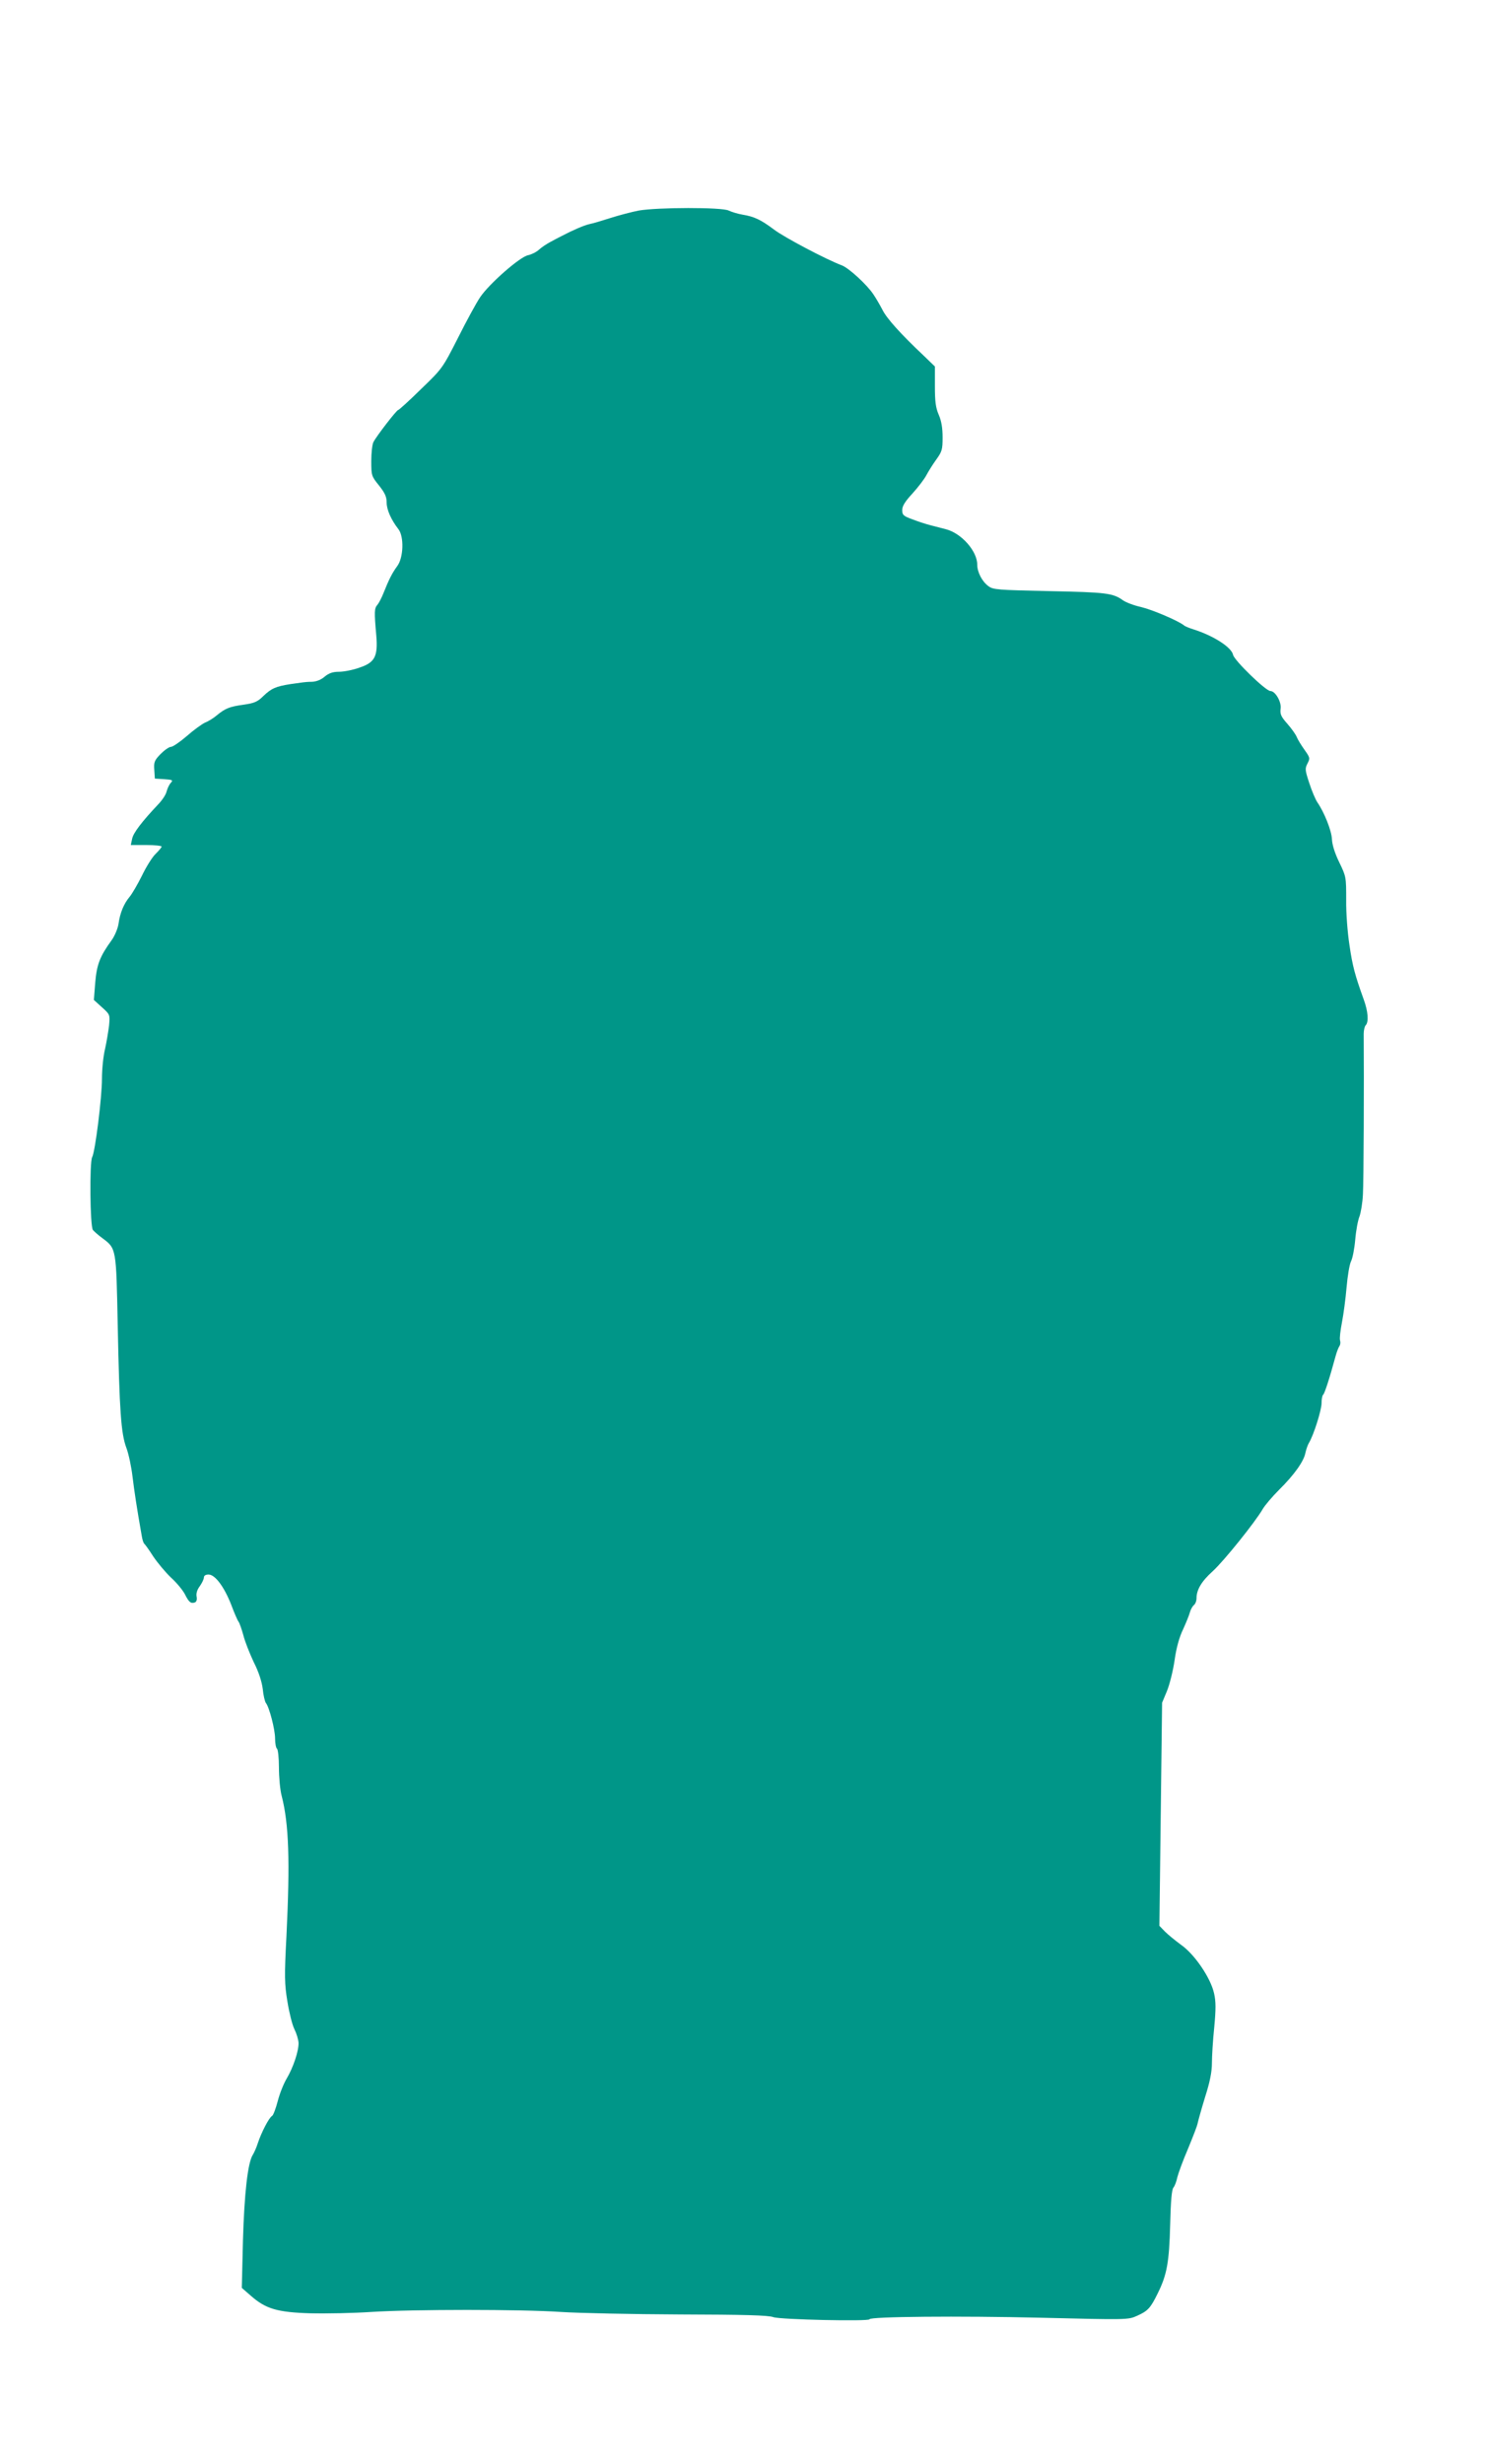
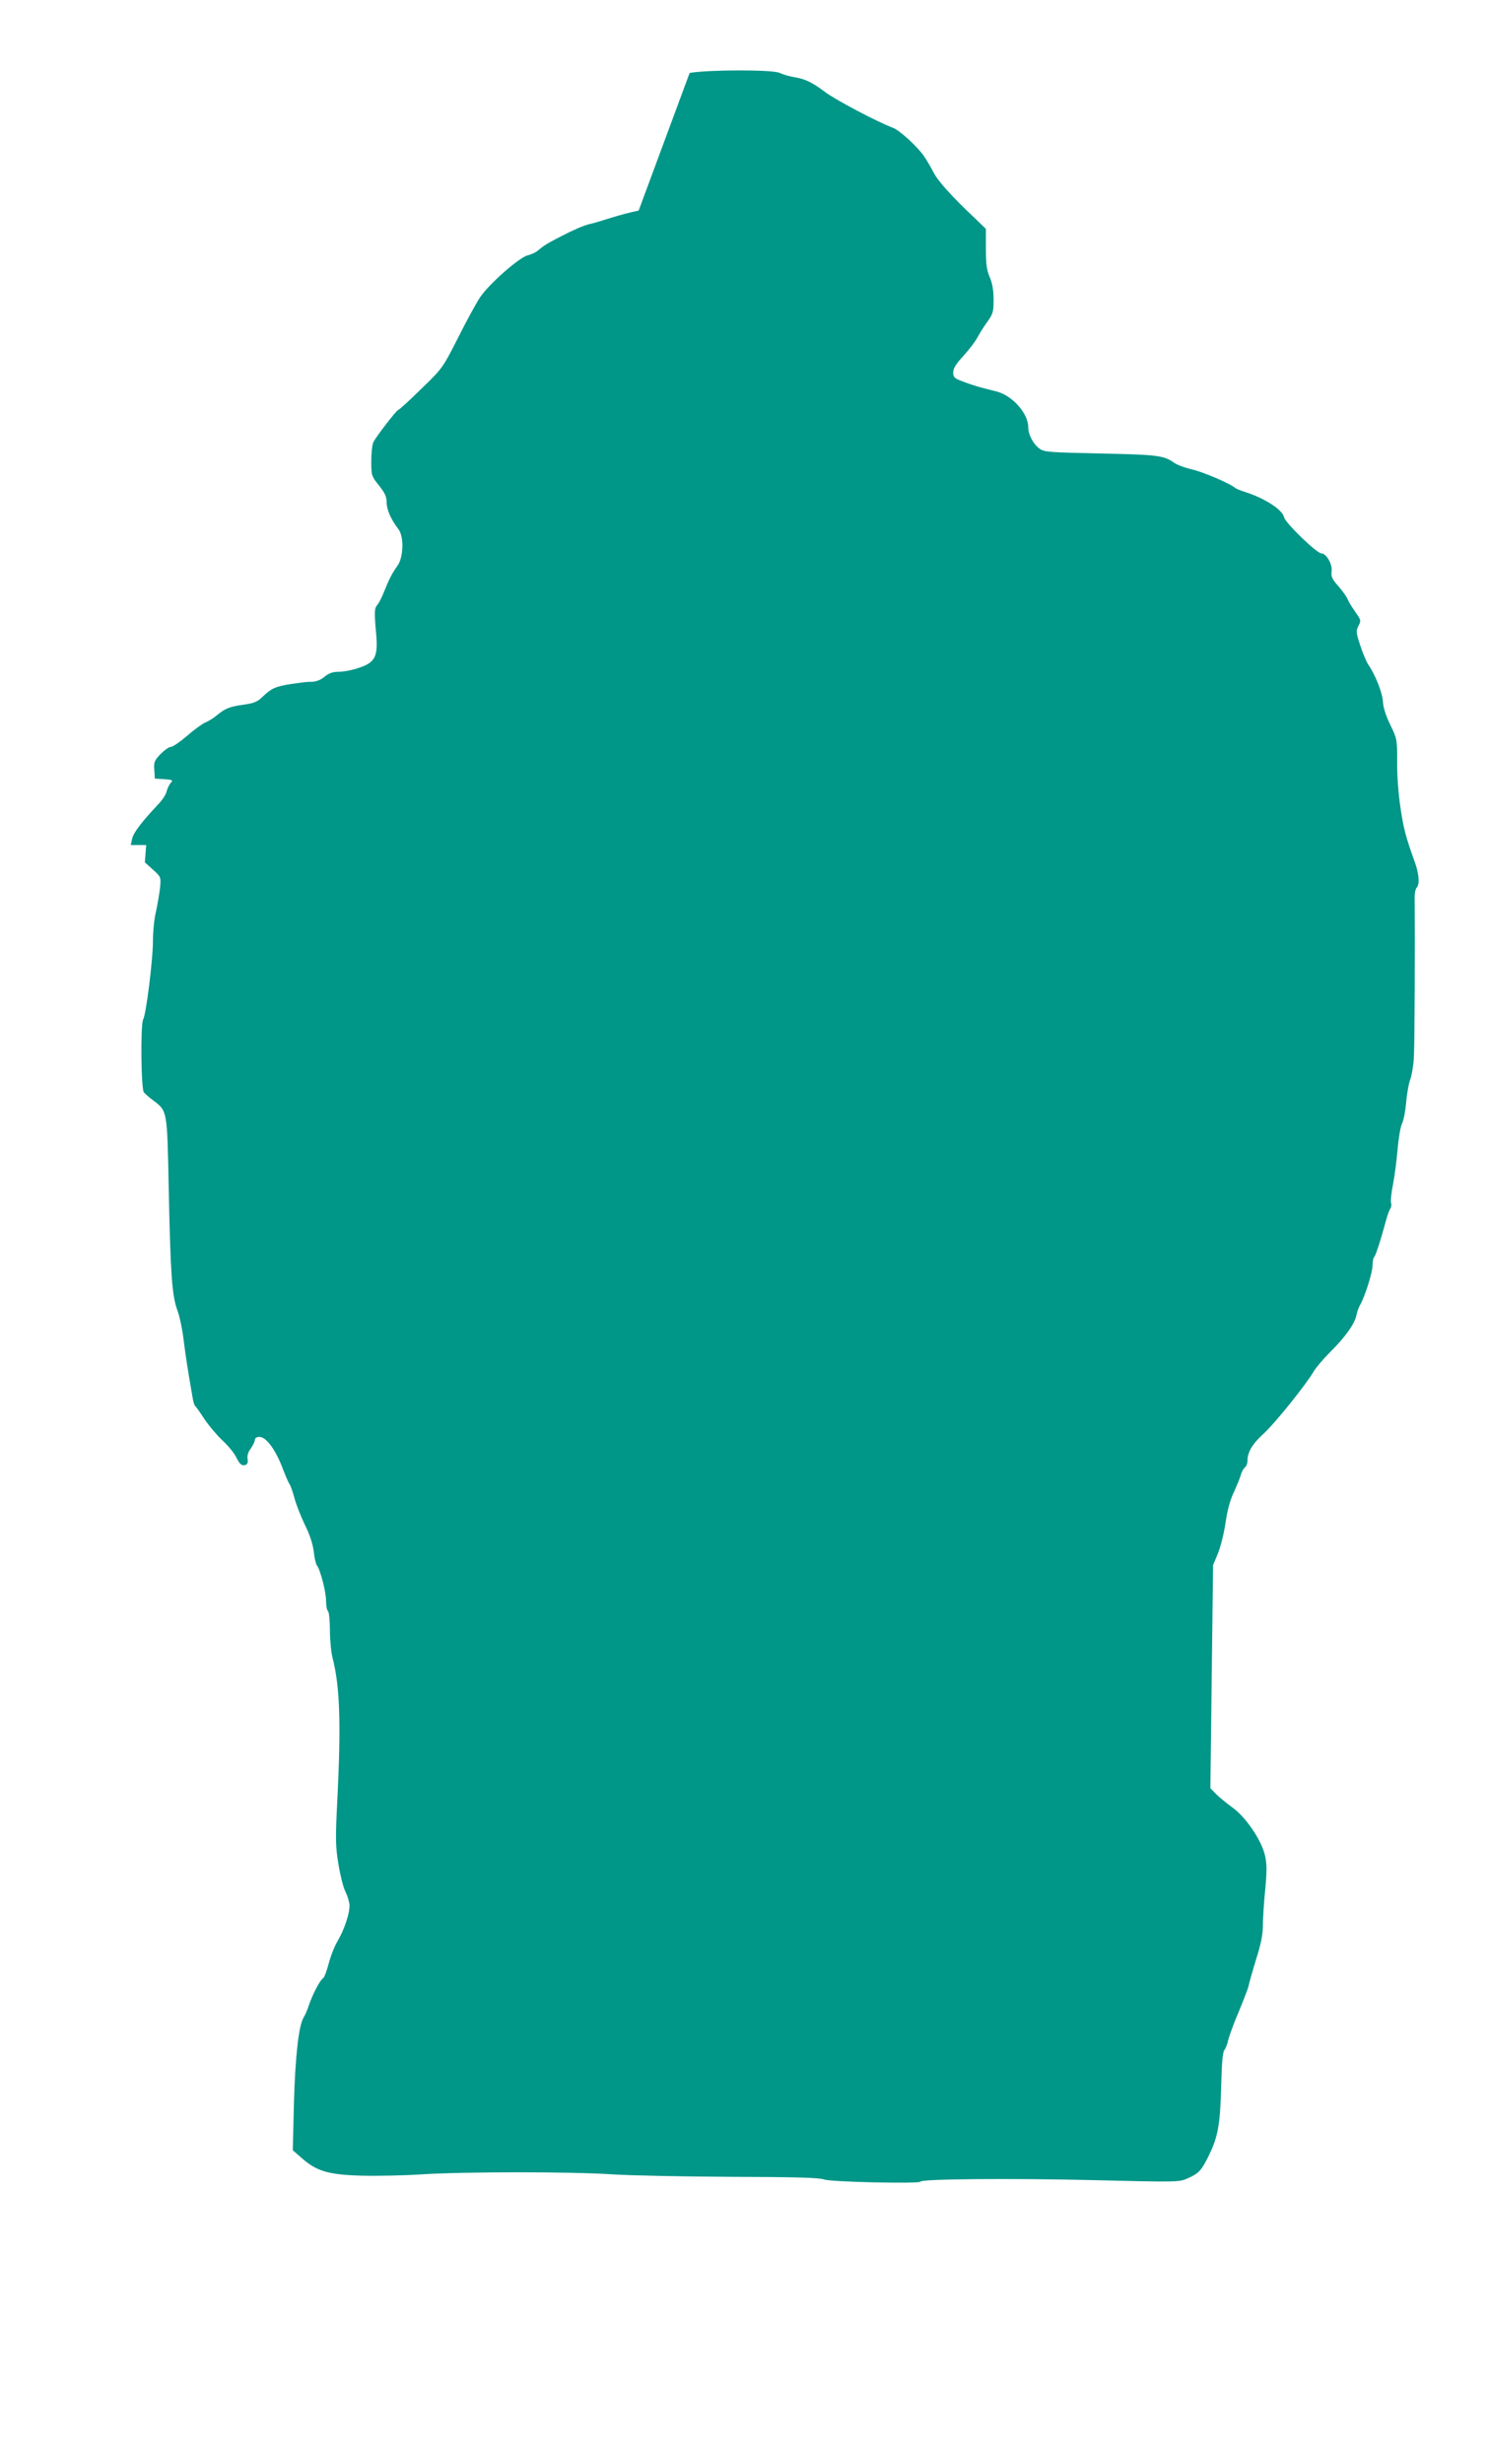
<svg xmlns="http://www.w3.org/2000/svg" version="1.0" width="773pt" height="1280pt" viewBox="0 0 773 1280" preserveAspectRatio="xMidYMid meet">
  <g transform="translate(0,1280) scale(0.1,-0.1)" fill="#009688" stroke="none">
-     <path d="M3320 11706 c-36 -7 -101 -24 -145 -38 -44 -14 -93 -29 -110 -32 -28 -6 -90 -33 -145 -62 -14 -7 -41 -21 -59 -31 -19 -10 -46 -28 -59 -40 -14 -13 -39 -25 -57 -29 -42 -8 -202 -148 -249 -218 -19 -28 -71 -123 -115 -211 -81 -159 -82 -160 -193 -267 -61 -60 -114 -108 -118 -108 -8 0 -112 -134 -129 -167 -6 -12 -11 -56 -11 -98 0 -75 1 -79 40 -127 31 -39 40 -59 40 -89 0 -37 23 -89 61 -138 30 -38 27 -148 -6 -192 -27 -37 -43 -69 -71 -139 -10 -25 -24 -53 -33 -63 -15 -18 -16 -35 -5 -158 9 -110 -7 -141 -89 -168 -33 -12 -81 -21 -105 -21 -32 0 -52 -7 -74 -25 -18 -16 -43 -26 -66 -27 -20 0 -41 -2 -47 -3 -5 -1 -35 -5 -65 -9 -76 -12 -99 -22 -141 -62 -30 -30 -47 -37 -103 -45 -73 -10 -95 -19 -140 -56 -15 -13 -42 -30 -60 -37 -17 -8 -60 -39 -95 -70 -36 -31 -73 -56 -82 -56 -10 0 -34 -17 -54 -37 -32 -33 -36 -42 -33 -83 l3 -45 49 -3 c44 -3 47 -5 33 -20 -8 -9 -17 -29 -21 -44 -3 -15 -22 -44 -42 -65 -87 -92 -131 -150 -137 -180 l-7 -33 80 0 c44 0 80 -4 80 -8 0 -5 -14 -21 -31 -38 -17 -16 -49 -67 -71 -113 -23 -46 -52 -96 -65 -111 -29 -35 -49 -82 -57 -140 -4 -25 -20 -63 -36 -85 -61 -84 -77 -126 -85 -220 l-7 -90 42 -38 c42 -38 42 -38 37 -95 -4 -31 -13 -86 -21 -122 -9 -36 -16 -105 -16 -155 0 -95 -35 -378 -51 -407 -14 -27 -11 -360 4 -378 7 -8 29 -28 50 -43 72 -54 71 -51 79 -452 9 -446 17 -562 45 -637 12 -32 26 -99 32 -150 10 -80 21 -155 48 -308 3 -19 9 -37 13 -40 4 -3 25 -32 46 -65 22 -33 63 -82 92 -110 30 -27 62 -66 73 -87 21 -42 31 -50 52 -43 9 4 12 15 9 31 -3 16 3 36 17 54 11 16 21 36 21 45 0 9 9 15 24 15 34 0 81 -63 118 -157 16 -43 33 -82 38 -88 5 -6 16 -38 25 -70 8 -33 33 -95 54 -140 26 -51 42 -101 47 -140 3 -33 11 -65 16 -72 18 -22 48 -138 48 -185 0 -26 5 -50 10 -53 5 -3 10 -47 10 -97 0 -51 6 -117 14 -147 38 -147 44 -339 25 -731 -11 -207 -10 -247 5 -338 9 -56 25 -121 36 -143 11 -22 21 -54 22 -72 1 -42 -27 -127 -62 -186 -15 -25 -36 -77 -46 -116 -10 -38 -23 -74 -30 -78 -16 -9 -56 -87 -74 -142 -7 -22 -19 -49 -26 -60 -26 -41 -44 -200 -51 -445 l-6 -246 46 -40 c78 -69 138 -87 312 -92 83 -2 224 1 315 7 223 14 776 14 985 0 94 -6 373 -12 620 -13 334 -1 459 -4 485 -14 37 -13 500 -23 500 -11 0 14 470 18 890 8 451 -11 455 -11 501 10 56 25 70 40 108 118 47 95 59 160 64 355 3 123 8 183 17 193 7 9 16 32 20 53 5 20 29 87 55 147 25 61 49 121 51 135 3 14 20 75 39 137 25 78 35 130 35 175 0 34 5 118 12 185 9 96 9 135 -1 178 -18 80 -101 202 -171 251 -30 22 -68 53 -84 69 l-29 30 7 579 7 580 25 60 c14 34 32 106 40 161 9 65 25 121 44 160 15 33 31 72 35 87 4 15 13 32 21 39 8 6 14 22 14 36 0 44 26 88 85 141 58 53 221 256 259 322 11 19 49 64 85 100 80 79 129 149 137 192 4 18 12 42 19 53 24 40 65 169 65 206 0 21 4 40 8 43 7 4 33 83 65 201 6 22 15 45 20 52 5 7 6 20 3 30 -3 10 2 52 10 93 8 41 19 123 24 182 5 58 15 119 23 135 8 15 18 66 22 113 4 47 14 101 22 120 7 19 16 71 18 115 4 62 6 589 4 834 0 19 5 39 10 44 17 17 13 72 -10 135 -45 125 -58 172 -74 282 -10 65 -18 167 -17 235 0 118 0 121 -36 195 -23 47 -37 92 -38 120 -2 45 -40 140 -76 192 -10 15 -29 60 -42 100 -22 67 -23 75 -9 102 14 27 13 30 -16 71 -17 24 -35 53 -40 66 -5 13 -27 44 -49 69 -33 37 -38 50 -35 77 6 35 -27 93 -53 93 -24 0 -188 159 -194 188 -8 39 -101 99 -205 132 -22 7 -45 16 -50 21 -32 25 -164 81 -222 95 -37 8 -79 24 -95 35 -52 38 -89 42 -383 48 -269 6 -292 7 -317 26 -33 24 -58 73 -58 112 0 70 -82 162 -161 183 -22 6 -58 15 -81 21 -24 6 -67 20 -95 31 -47 17 -53 23 -53 48 0 21 15 45 54 87 29 32 61 74 71 93 10 19 33 56 51 81 31 43 34 53 34 117 0 48 -6 85 -20 117 -16 37 -20 69 -20 149 l0 102 -57 55 c-121 114 -194 195 -216 240 -13 25 -34 61 -47 80 -33 50 -127 136 -163 150 -85 32 -300 146 -353 186 -68 51 -103 68 -165 78 -24 4 -56 14 -71 21 -34 18 -372 17 -468 0z" />
+     <path d="M3320 11706 c-36 -7 -101 -24 -145 -38 -44 -14 -93 -29 -110 -32 -28 -6 -90 -33 -145 -62 -14 -7 -41 -21 -59 -31 -19 -10 -46 -28 -59 -40 -14 -13 -39 -25 -57 -29 -42 -8 -202 -148 -249 -218 -19 -28 -71 -123 -115 -211 -81 -159 -82 -160 -193 -267 -61 -60 -114 -108 -118 -108 -8 0 -112 -134 -129 -167 -6 -12 -11 -56 -11 -98 0 -75 1 -79 40 -127 31 -39 40 -59 40 -89 0 -37 23 -89 61 -138 30 -38 27 -148 -6 -192 -27 -37 -43 -69 -71 -139 -10 -25 -24 -53 -33 -63 -15 -18 -16 -35 -5 -158 9 -110 -7 -141 -89 -168 -33 -12 -81 -21 -105 -21 -32 0 -52 -7 -74 -25 -18 -16 -43 -26 -66 -27 -20 0 -41 -2 -47 -3 -5 -1 -35 -5 -65 -9 -76 -12 -99 -22 -141 -62 -30 -30 -47 -37 -103 -45 -73 -10 -95 -19 -140 -56 -15 -13 -42 -30 -60 -37 -17 -8 -60 -39 -95 -70 -36 -31 -73 -56 -82 -56 -10 0 -34 -17 -54 -37 -32 -33 -36 -42 -33 -83 l3 -45 49 -3 c44 -3 47 -5 33 -20 -8 -9 -17 -29 -21 -44 -3 -15 -22 -44 -42 -65 -87 -92 -131 -150 -137 -180 l-7 -33 80 0 l-7 -90 42 -38 c42 -38 42 -38 37 -95 -4 -31 -13 -86 -21 -122 -9 -36 -16 -105 -16 -155 0 -95 -35 -378 -51 -407 -14 -27 -11 -360 4 -378 7 -8 29 -28 50 -43 72 -54 71 -51 79 -452 9 -446 17 -562 45 -637 12 -32 26 -99 32 -150 10 -80 21 -155 48 -308 3 -19 9 -37 13 -40 4 -3 25 -32 46 -65 22 -33 63 -82 92 -110 30 -27 62 -66 73 -87 21 -42 31 -50 52 -43 9 4 12 15 9 31 -3 16 3 36 17 54 11 16 21 36 21 45 0 9 9 15 24 15 34 0 81 -63 118 -157 16 -43 33 -82 38 -88 5 -6 16 -38 25 -70 8 -33 33 -95 54 -140 26 -51 42 -101 47 -140 3 -33 11 -65 16 -72 18 -22 48 -138 48 -185 0 -26 5 -50 10 -53 5 -3 10 -47 10 -97 0 -51 6 -117 14 -147 38 -147 44 -339 25 -731 -11 -207 -10 -247 5 -338 9 -56 25 -121 36 -143 11 -22 21 -54 22 -72 1 -42 -27 -127 -62 -186 -15 -25 -36 -77 -46 -116 -10 -38 -23 -74 -30 -78 -16 -9 -56 -87 -74 -142 -7 -22 -19 -49 -26 -60 -26 -41 -44 -200 -51 -445 l-6 -246 46 -40 c78 -69 138 -87 312 -92 83 -2 224 1 315 7 223 14 776 14 985 0 94 -6 373 -12 620 -13 334 -1 459 -4 485 -14 37 -13 500 -23 500 -11 0 14 470 18 890 8 451 -11 455 -11 501 10 56 25 70 40 108 118 47 95 59 160 64 355 3 123 8 183 17 193 7 9 16 32 20 53 5 20 29 87 55 147 25 61 49 121 51 135 3 14 20 75 39 137 25 78 35 130 35 175 0 34 5 118 12 185 9 96 9 135 -1 178 -18 80 -101 202 -171 251 -30 22 -68 53 -84 69 l-29 30 7 579 7 580 25 60 c14 34 32 106 40 161 9 65 25 121 44 160 15 33 31 72 35 87 4 15 13 32 21 39 8 6 14 22 14 36 0 44 26 88 85 141 58 53 221 256 259 322 11 19 49 64 85 100 80 79 129 149 137 192 4 18 12 42 19 53 24 40 65 169 65 206 0 21 4 40 8 43 7 4 33 83 65 201 6 22 15 45 20 52 5 7 6 20 3 30 -3 10 2 52 10 93 8 41 19 123 24 182 5 58 15 119 23 135 8 15 18 66 22 113 4 47 14 101 22 120 7 19 16 71 18 115 4 62 6 589 4 834 0 19 5 39 10 44 17 17 13 72 -10 135 -45 125 -58 172 -74 282 -10 65 -18 167 -17 235 0 118 0 121 -36 195 -23 47 -37 92 -38 120 -2 45 -40 140 -76 192 -10 15 -29 60 -42 100 -22 67 -23 75 -9 102 14 27 13 30 -16 71 -17 24 -35 53 -40 66 -5 13 -27 44 -49 69 -33 37 -38 50 -35 77 6 35 -27 93 -53 93 -24 0 -188 159 -194 188 -8 39 -101 99 -205 132 -22 7 -45 16 -50 21 -32 25 -164 81 -222 95 -37 8 -79 24 -95 35 -52 38 -89 42 -383 48 -269 6 -292 7 -317 26 -33 24 -58 73 -58 112 0 70 -82 162 -161 183 -22 6 -58 15 -81 21 -24 6 -67 20 -95 31 -47 17 -53 23 -53 48 0 21 15 45 54 87 29 32 61 74 71 93 10 19 33 56 51 81 31 43 34 53 34 117 0 48 -6 85 -20 117 -16 37 -20 69 -20 149 l0 102 -57 55 c-121 114 -194 195 -216 240 -13 25 -34 61 -47 80 -33 50 -127 136 -163 150 -85 32 -300 146 -353 186 -68 51 -103 68 -165 78 -24 4 -56 14 -71 21 -34 18 -372 17 -468 0z" />
  </g>
</svg>